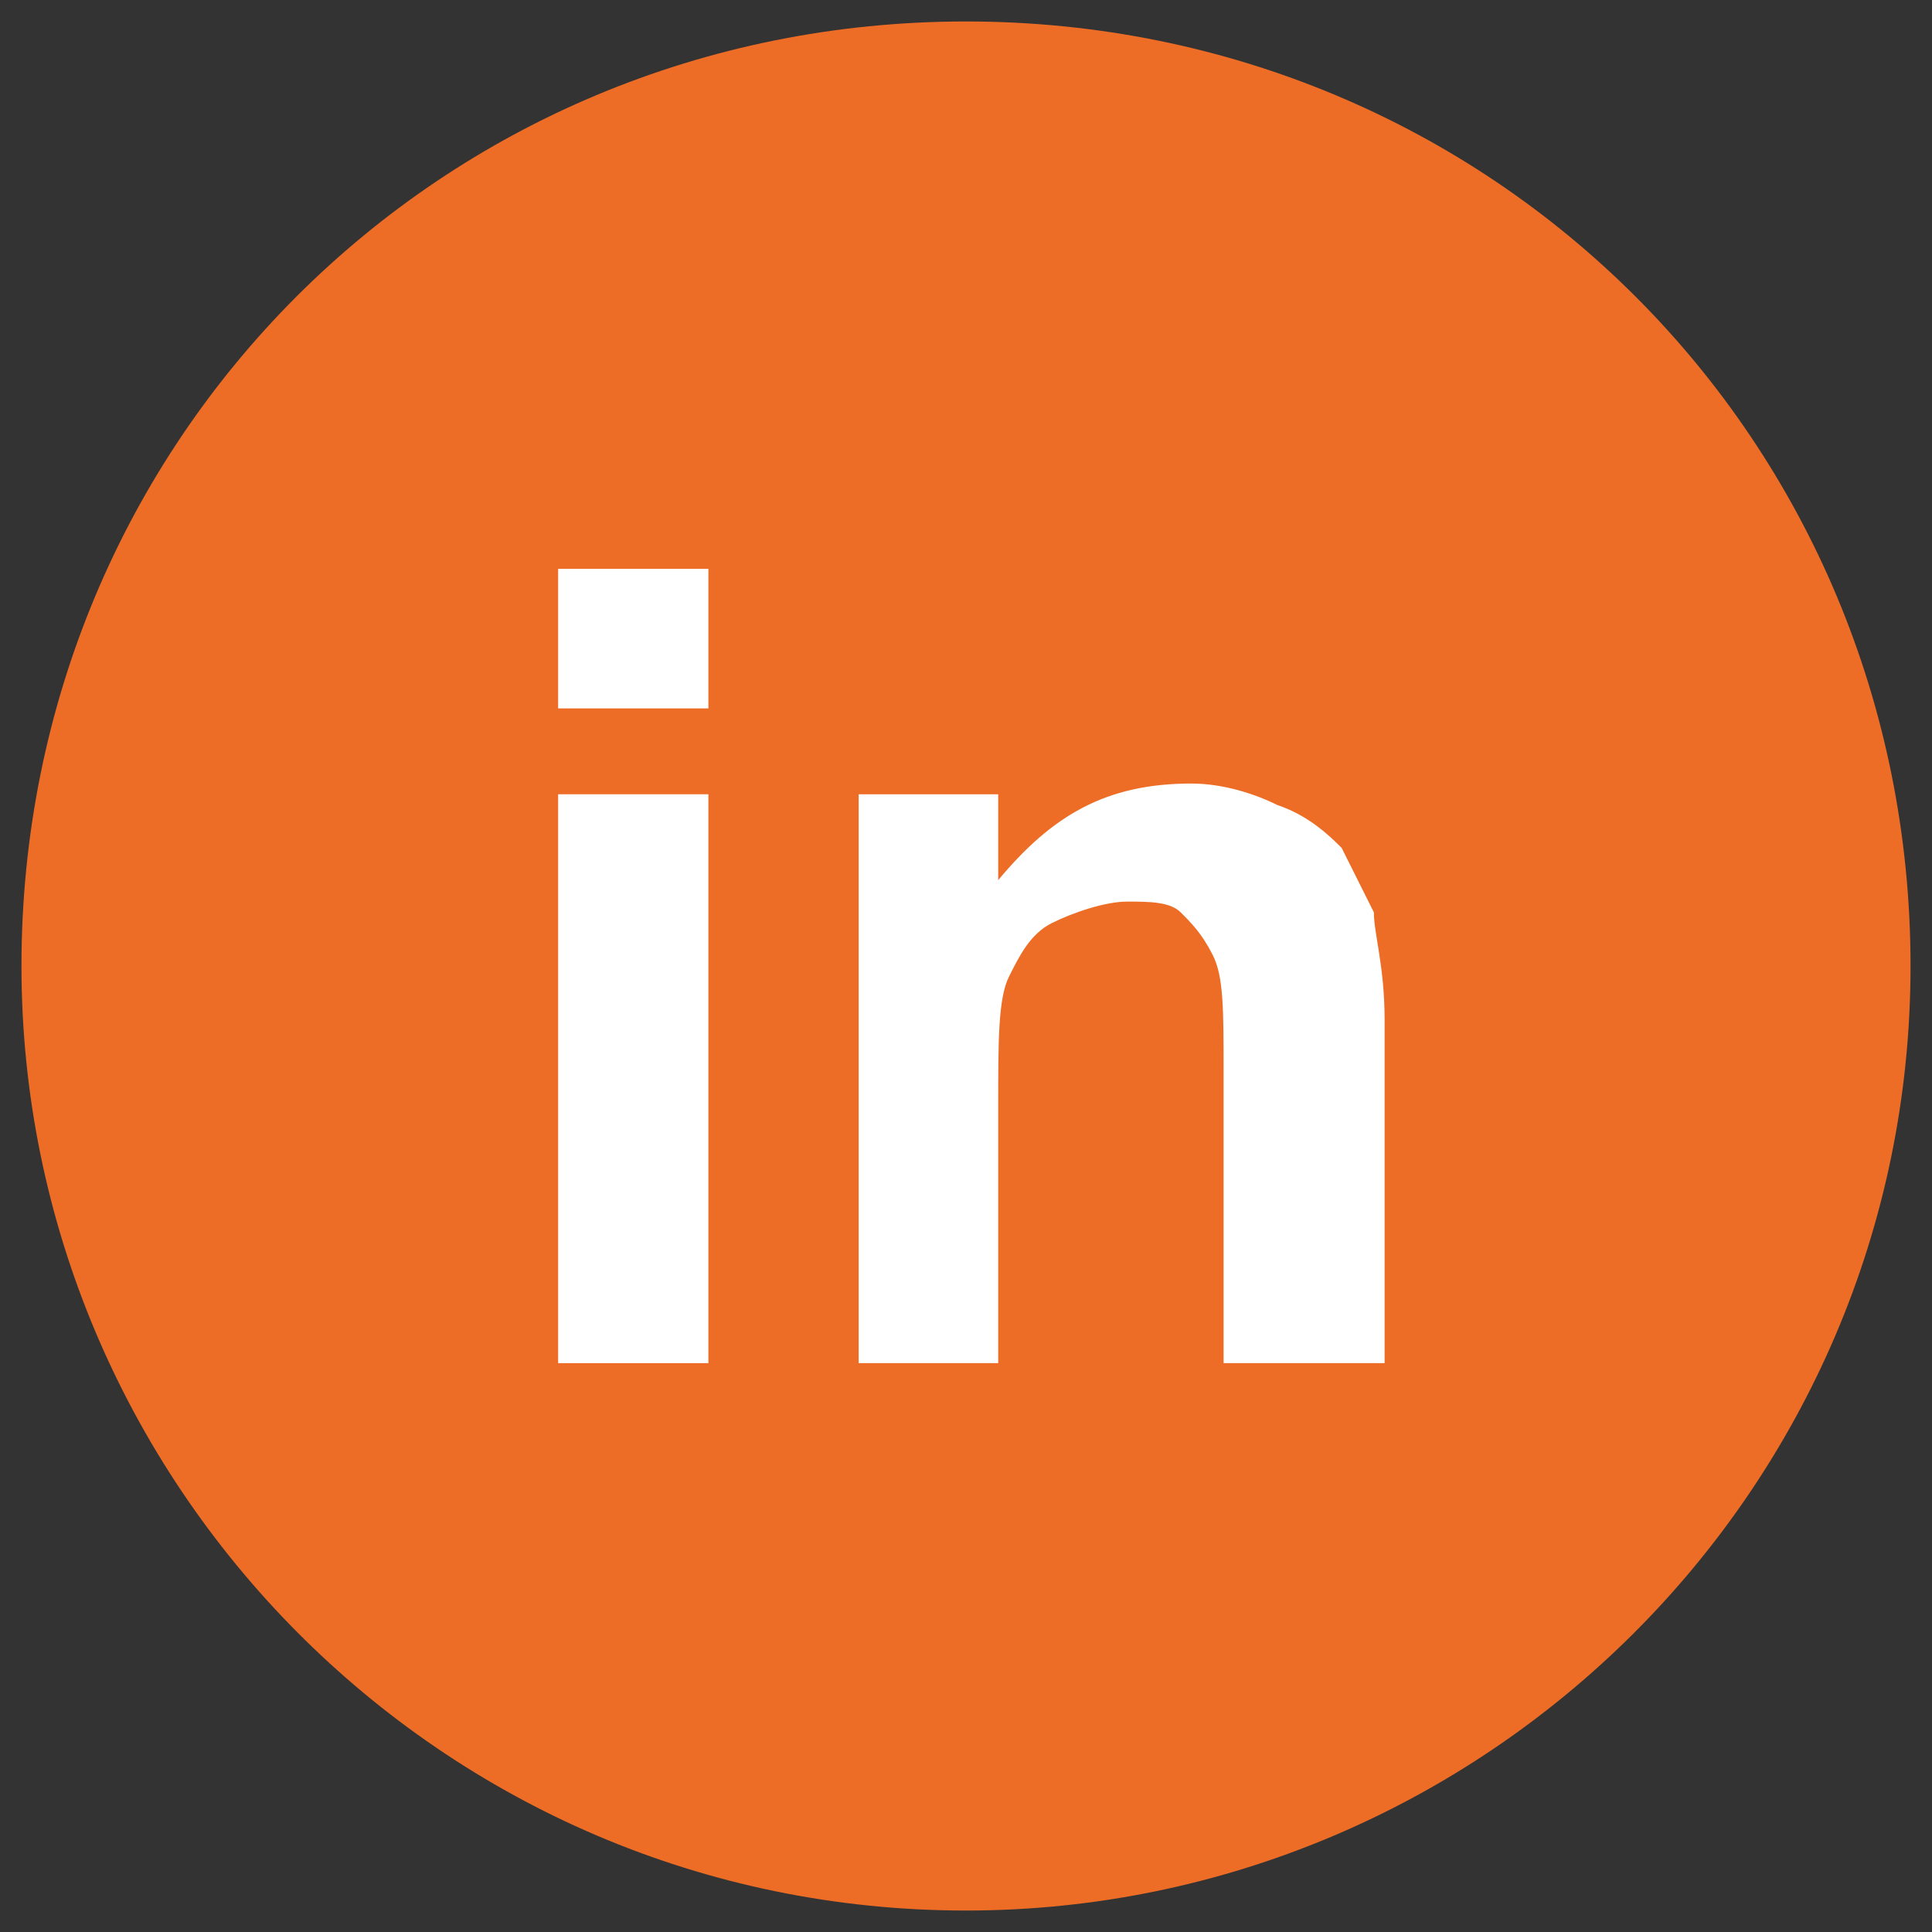
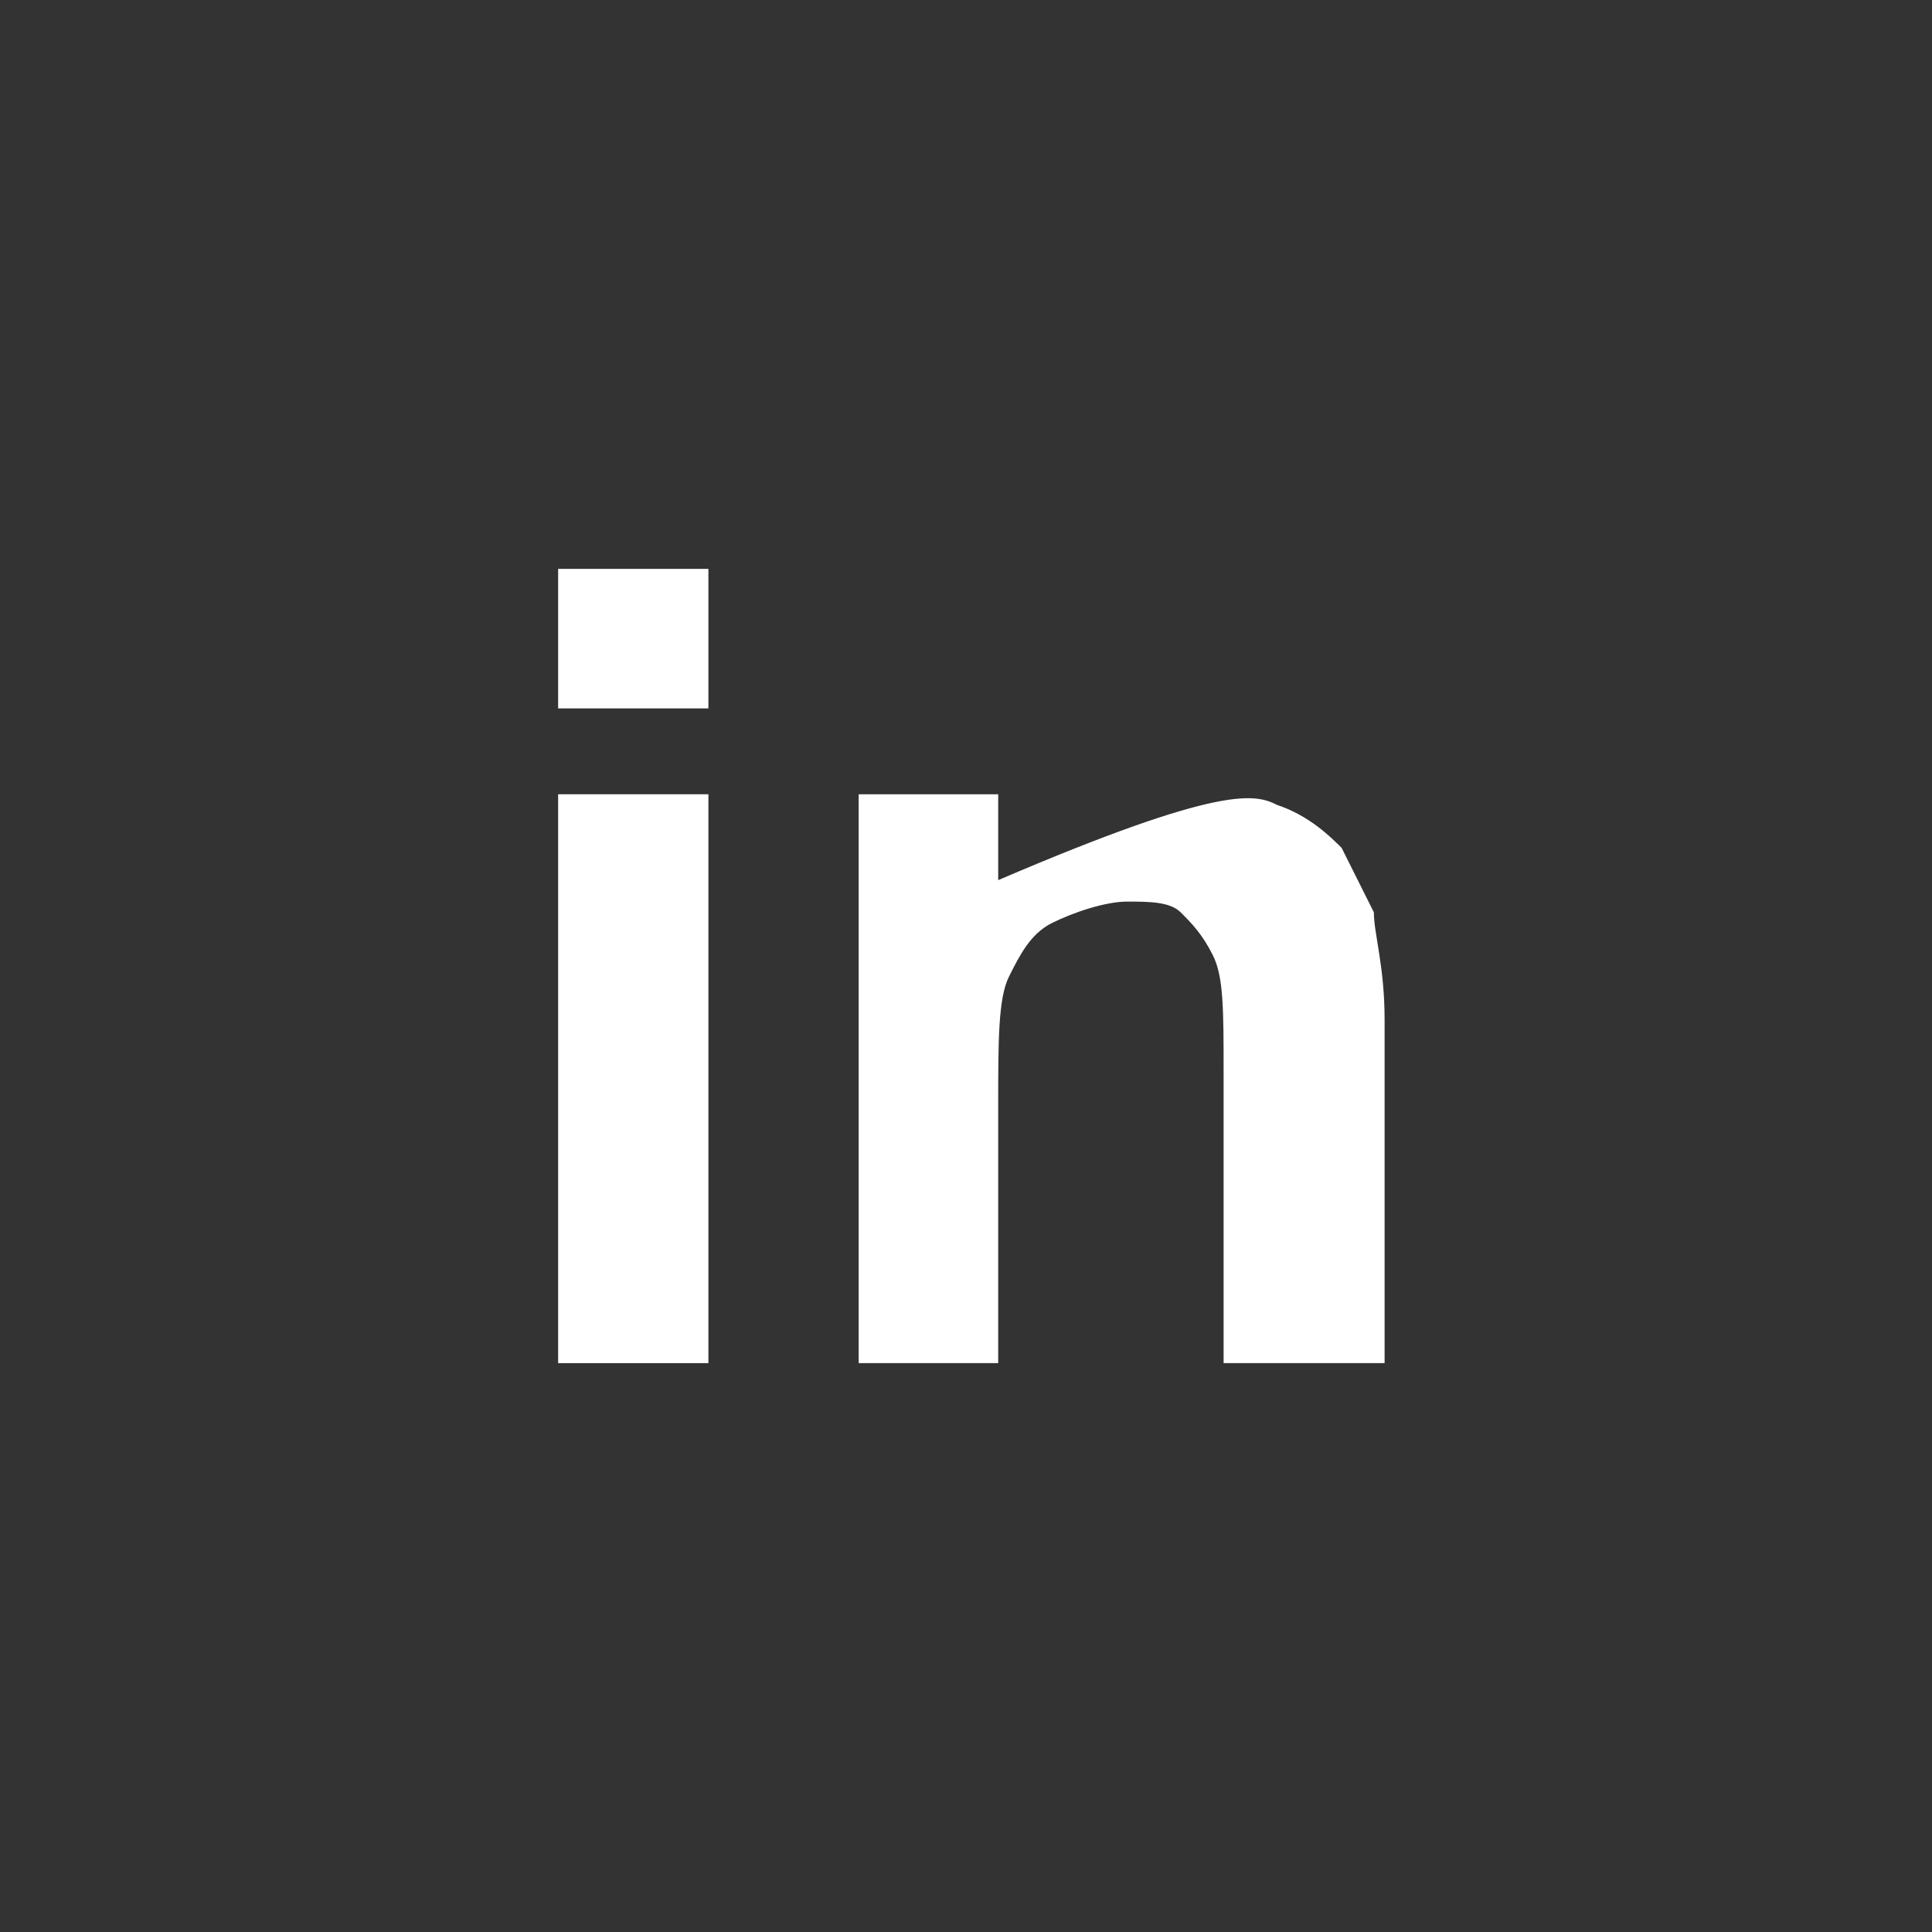
<svg xmlns="http://www.w3.org/2000/svg" width="18px" height="18px" viewBox="0 0 18 18" version="1.1">
  <rect x="0" y="0" width="18" height="18" fill="#333333" stroke="none" />
  <title>Untitled-2</title>
  <desc>Created with Sketch.</desc>
  <defs />
  <g id="Page-1" stroke="none" stroke-width="1" fill="none" fill-rule="evenodd">
    <g id="Untitled-2" fill-rule="nonzero">
-       <path d="M17.8,9 C17.8,13.9 13.8,17.8 9,17.8 C4.1,17.8 0.2,13.8 0.2,9 C0.2,4.1 4.1,0.2 9,0.2 C13.9,0.2 17.8,4.1 17.8,9 Z" id="Shape" fill="#ED6D26" />
      <g id="Group" transform="translate(5, 5)" fill="#FFFFFF">
        <path d="M0.2,1.6 L0.2,0.3 L1.6,0.3 L1.6,1.6 L0.2,1.6 Z M0.2,7.7 L0.2,2.4 L1.6,2.4 L1.6,7.7 L0.2,7.7 Z" id="Shape" />
-         <path d="M7.8,7.7 L6.4,7.7 L6.4,5 C6.4,4.4 6.4,4.1 6.3,3.9 C6.2,3.7 6.1,3.6 6,3.5 C5.9,3.4 5.7,3.4 5.5,3.4 C5.3,3.4 5,3.5 4.8,3.6 C4.6,3.7 4.5,3.9 4.4,4.1 C4.3,4.3 4.3,4.7 4.3,5.3 L4.3,7.7 L3,7.7 L3,2.4 L4.3,2.4 L4.3,3.2 C4.8,2.6 5.3,2.3 6.1,2.3 C6.4,2.3 6.7,2.4 6.9,2.5 C7.2,2.6 7.4,2.8 7.5,2.9 C7.6,3.1 7.7,3.3 7.8,3.5 C7.8,3.7 7.9,4 7.9,4.5 L7.9,7.7 L7.8,7.7 Z" id="Shape" />
+         <path d="M7.8,7.7 L6.4,7.7 L6.4,5 C6.4,4.4 6.4,4.1 6.3,3.9 C6.2,3.7 6.1,3.6 6,3.5 C5.9,3.4 5.7,3.4 5.5,3.4 C5.3,3.4 5,3.5 4.8,3.6 C4.6,3.7 4.5,3.9 4.4,4.1 C4.3,4.3 4.3,4.7 4.3,5.3 L4.3,7.7 L3,7.7 L3,2.4 L4.3,2.4 L4.3,3.2 C6.4,2.3 6.7,2.4 6.9,2.5 C7.2,2.6 7.4,2.8 7.5,2.9 C7.6,3.1 7.7,3.3 7.8,3.5 C7.8,3.7 7.9,4 7.9,4.5 L7.9,7.7 L7.8,7.7 Z" id="Shape" />
      </g>
    </g>
  </g>
</svg>